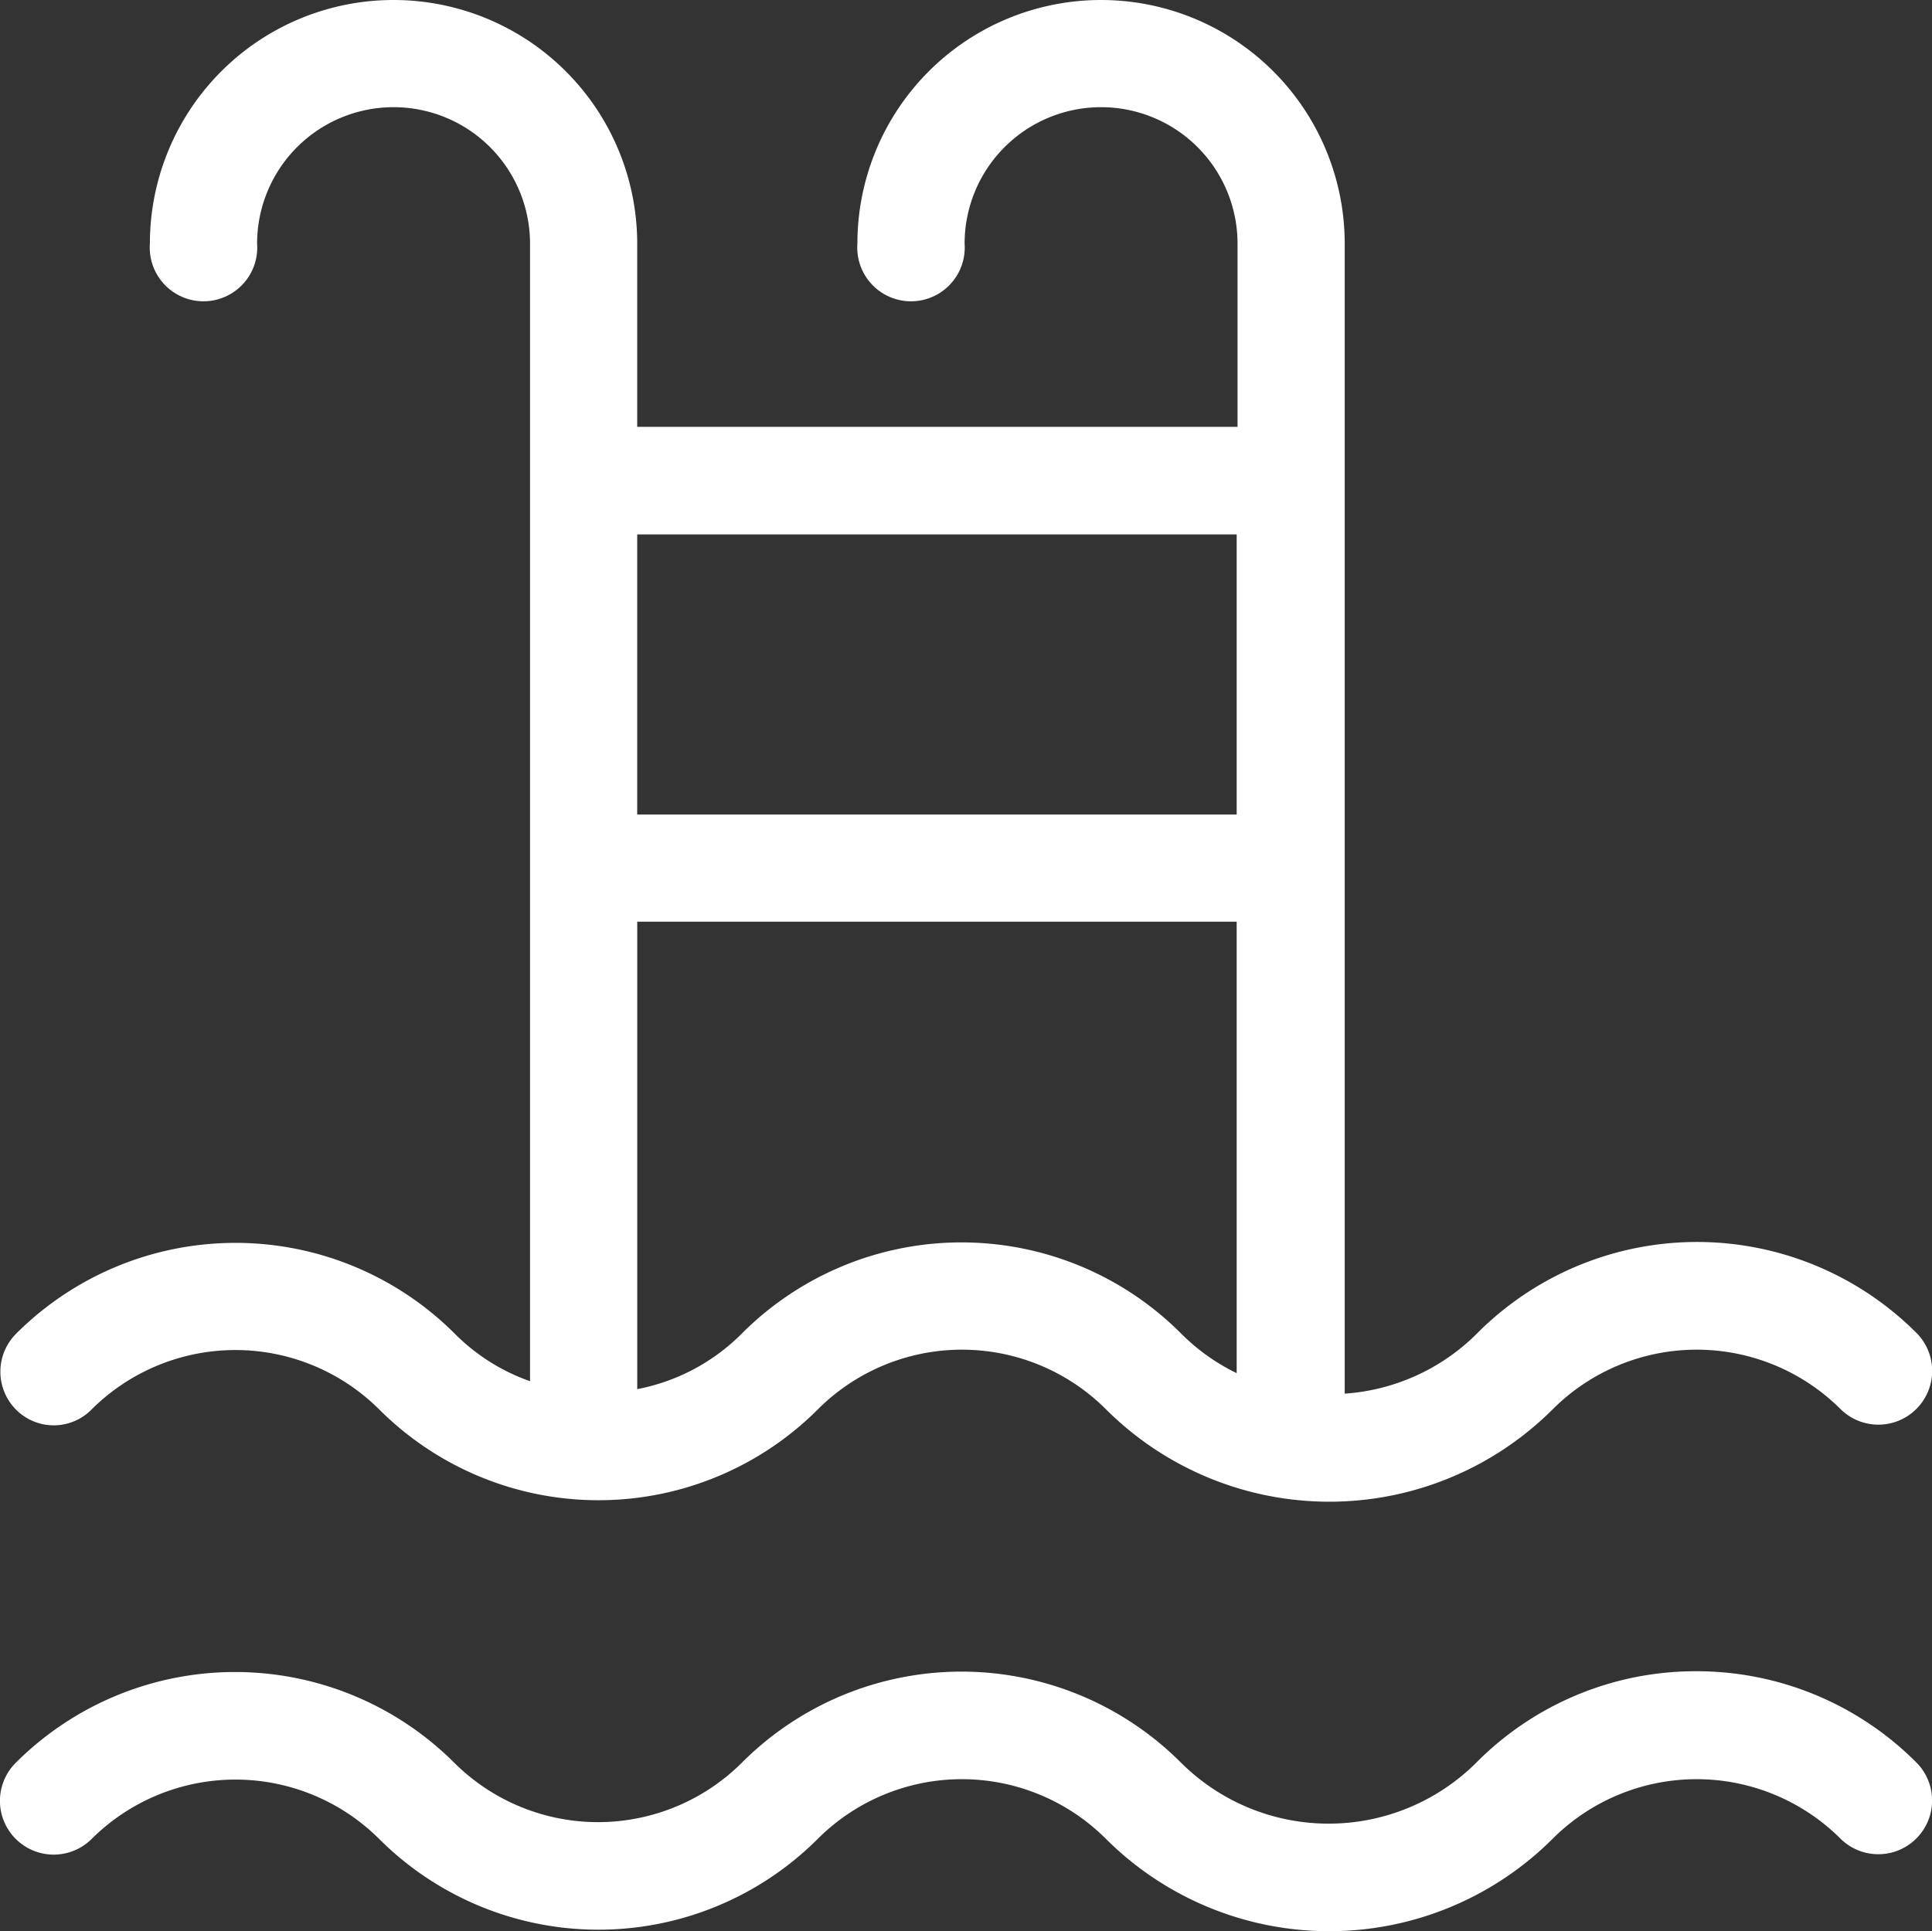
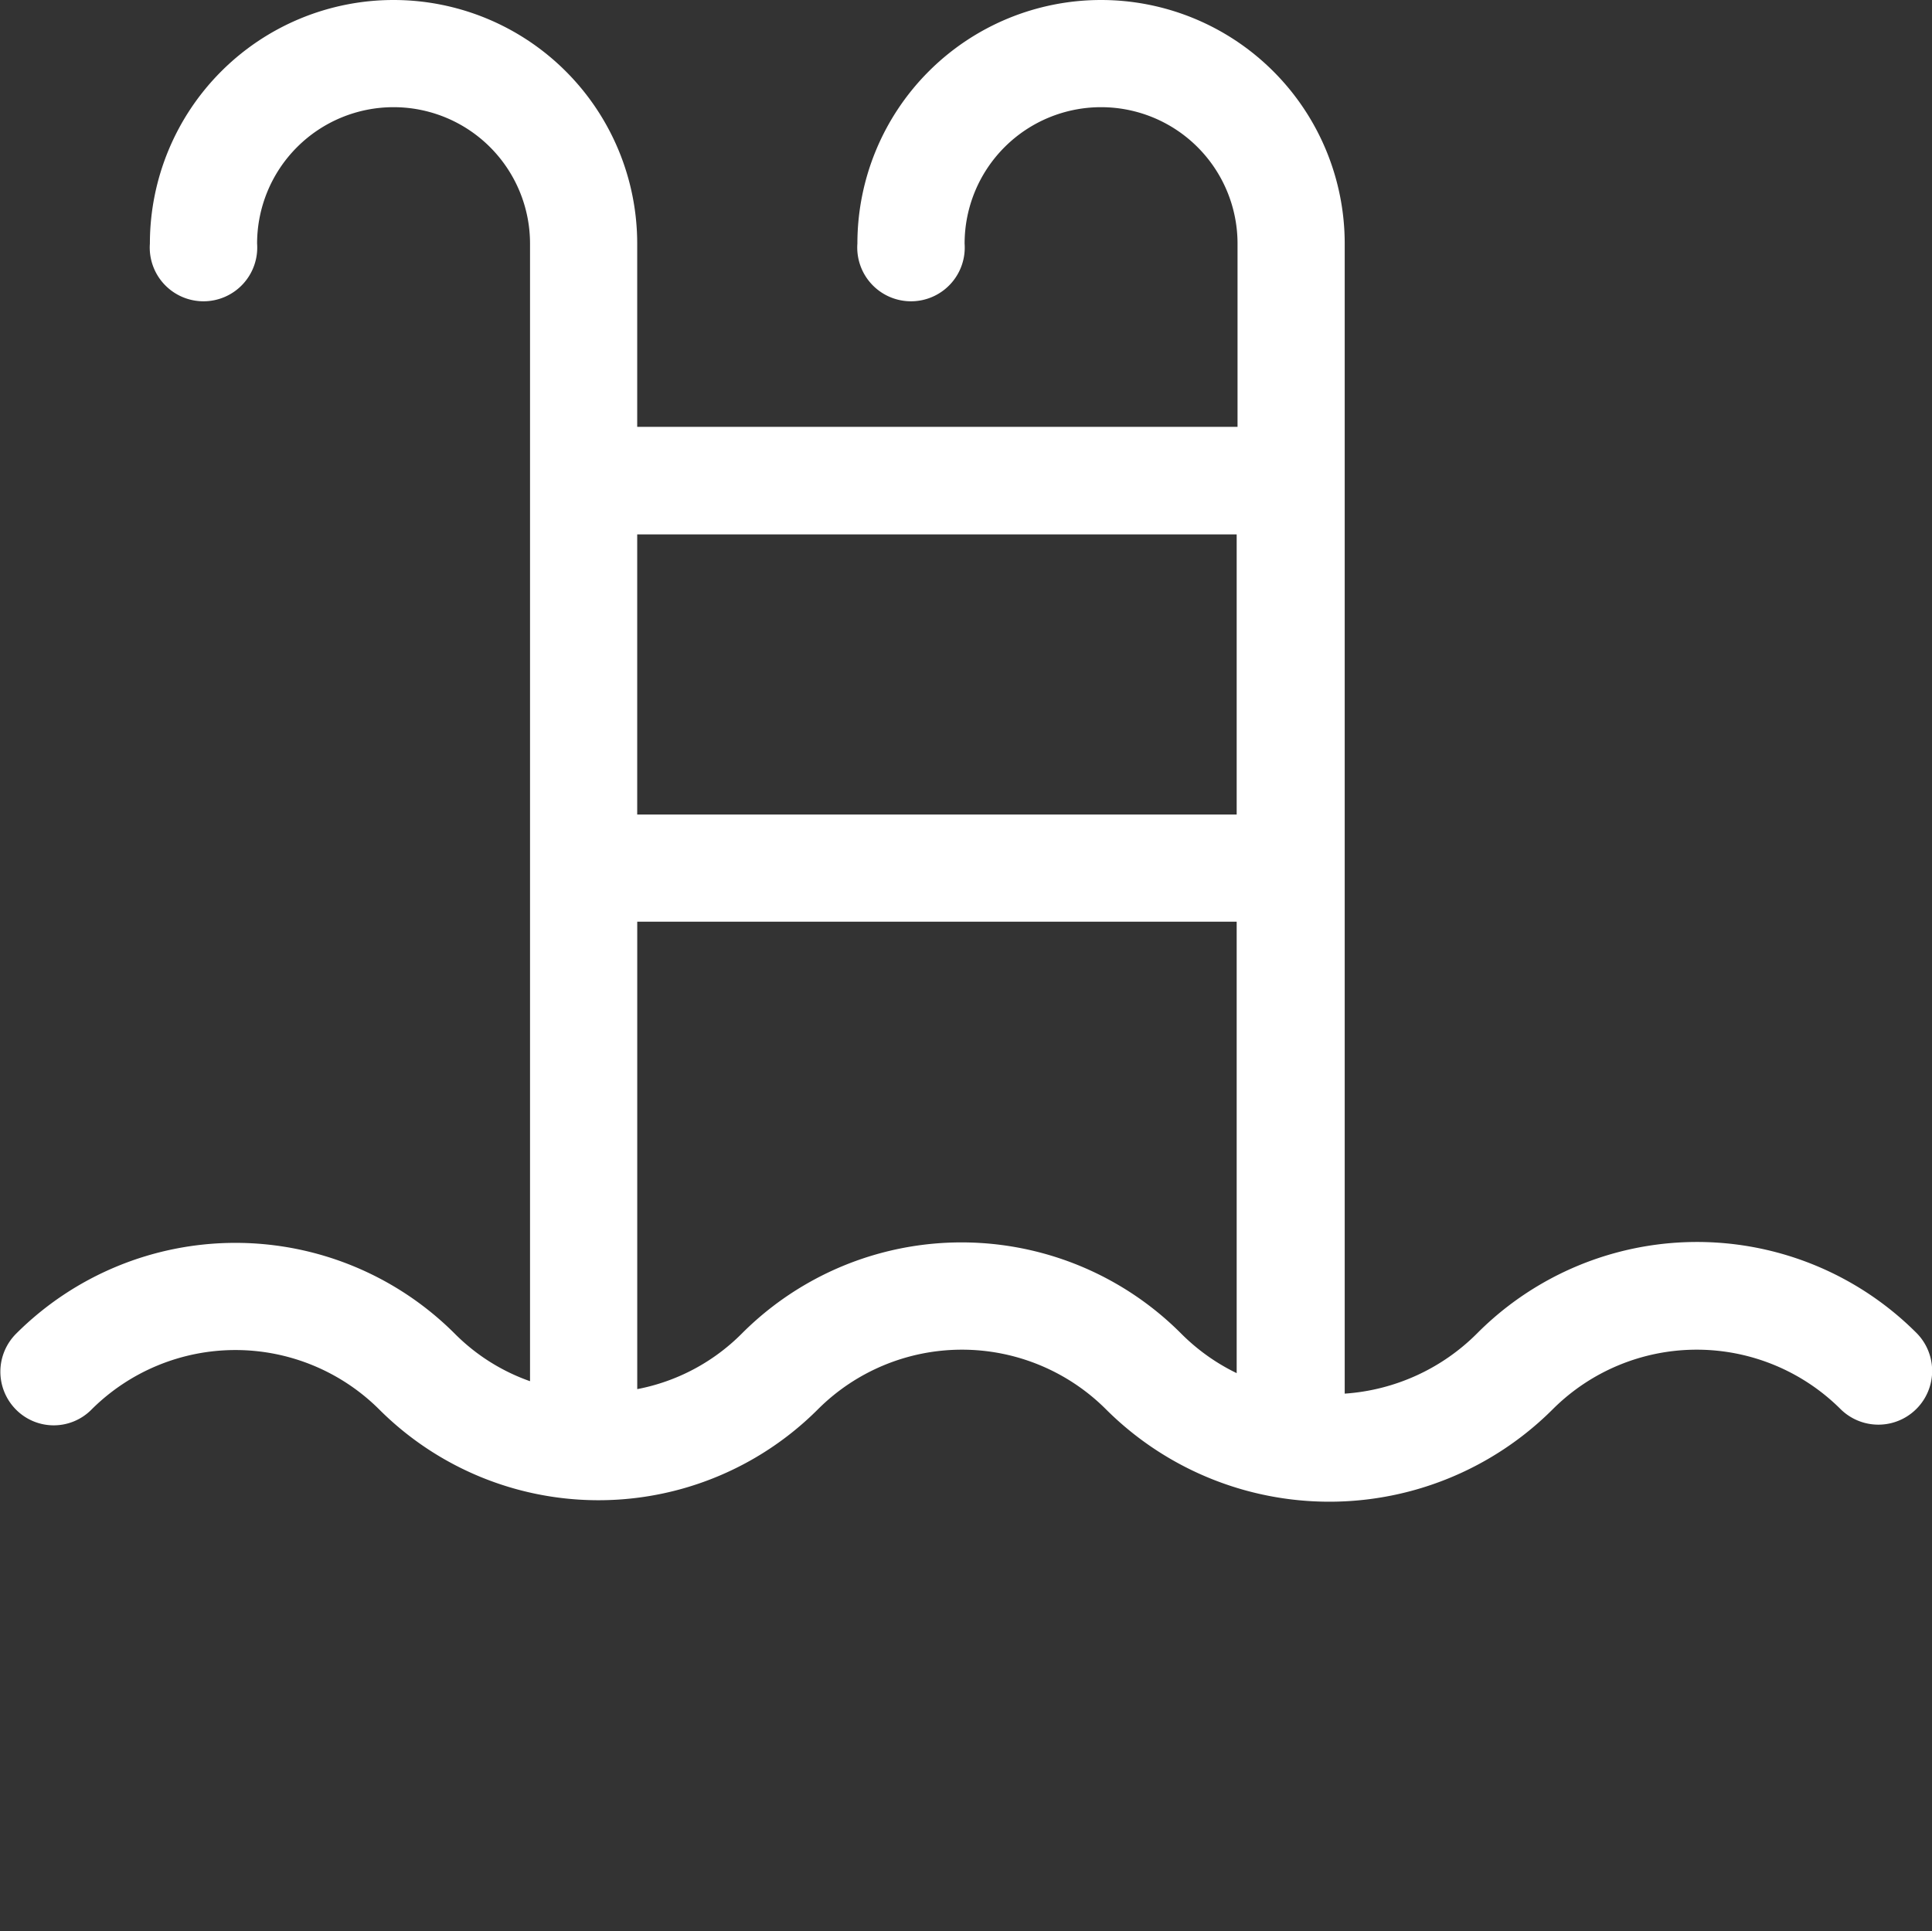
<svg xmlns="http://www.w3.org/2000/svg" width="53.918" height="53.902" viewBox="0 0 53.918 53.902">
  <rect x="0" y="0" width="53.918" height="53.902" fill="#333333" stroke="none" />
  <defs>
    <style>.a{fill:#fff;}</style>
  </defs>
  <g transform="translate(0 0)">
-     <path class="a" d="M49.313,441.7a8.611,8.611,0,0,0-6.132,2.546,5.839,5.839,0,0,1-8.253,0,8.657,8.657,0,0,0-12.253.011,5.686,5.686,0,0,1-8.02,0,8.657,8.657,0,0,0-12.242,0,1.5,1.5,0,0,0,2.122,2.122,5.686,5.686,0,0,1,8.02,0,8.657,8.657,0,0,0,12.253-.011,5.686,5.686,0,0,1,8.02,0,8.823,8.823,0,0,0,12.486,0,5.686,5.686,0,0,1,8.02,0,1.5,1.5,0,1,0,2.122-2.122A8.654,8.654,0,0,0,49.313,441.7Z" transform="translate(-1.975 -395.054)" />
    <path class="a" d="M4.624,41.336a5.686,5.686,0,0,1,8.02,0A8.657,8.657,0,0,0,24.9,41.326a5.686,5.686,0,0,1,8.02,0,8.823,8.823,0,0,0,12.486,0,5.686,5.686,0,0,1,8.02,0A1.5,1.5,0,1,0,55.545,39.2a8.657,8.657,0,0,0-12.253.011,5.771,5.771,0,0,1-3.7,1.687V8.8a6.8,6.8,0,1,0-13.6,0,1.5,1.5,0,1,0,2.992,0,3.808,3.808,0,1,1,7.617,0v5.113H19.847V8.8a6.8,6.8,0,1,0-13.6,0,1.5,1.5,0,1,0,2.992,0,3.808,3.808,0,1,1,7.617,0V40.551a5.564,5.564,0,0,1-2.1-1.326,8.657,8.657,0,0,0-12.242,0,1.5,1.5,0,0,0,0,2.122A1.482,1.482,0,0,0,4.624,41.336ZM19.847,16.916h16.73v7.818H19.847Zm0,10.81h16.73v12.6a5.681,5.681,0,0,1-1.559-1.114,8.657,8.657,0,0,0-12.253.011,5.6,5.6,0,0,1-2.917,1.549V27.726Z" transform="translate(-2.064 -2)" />
  </g>
</svg>